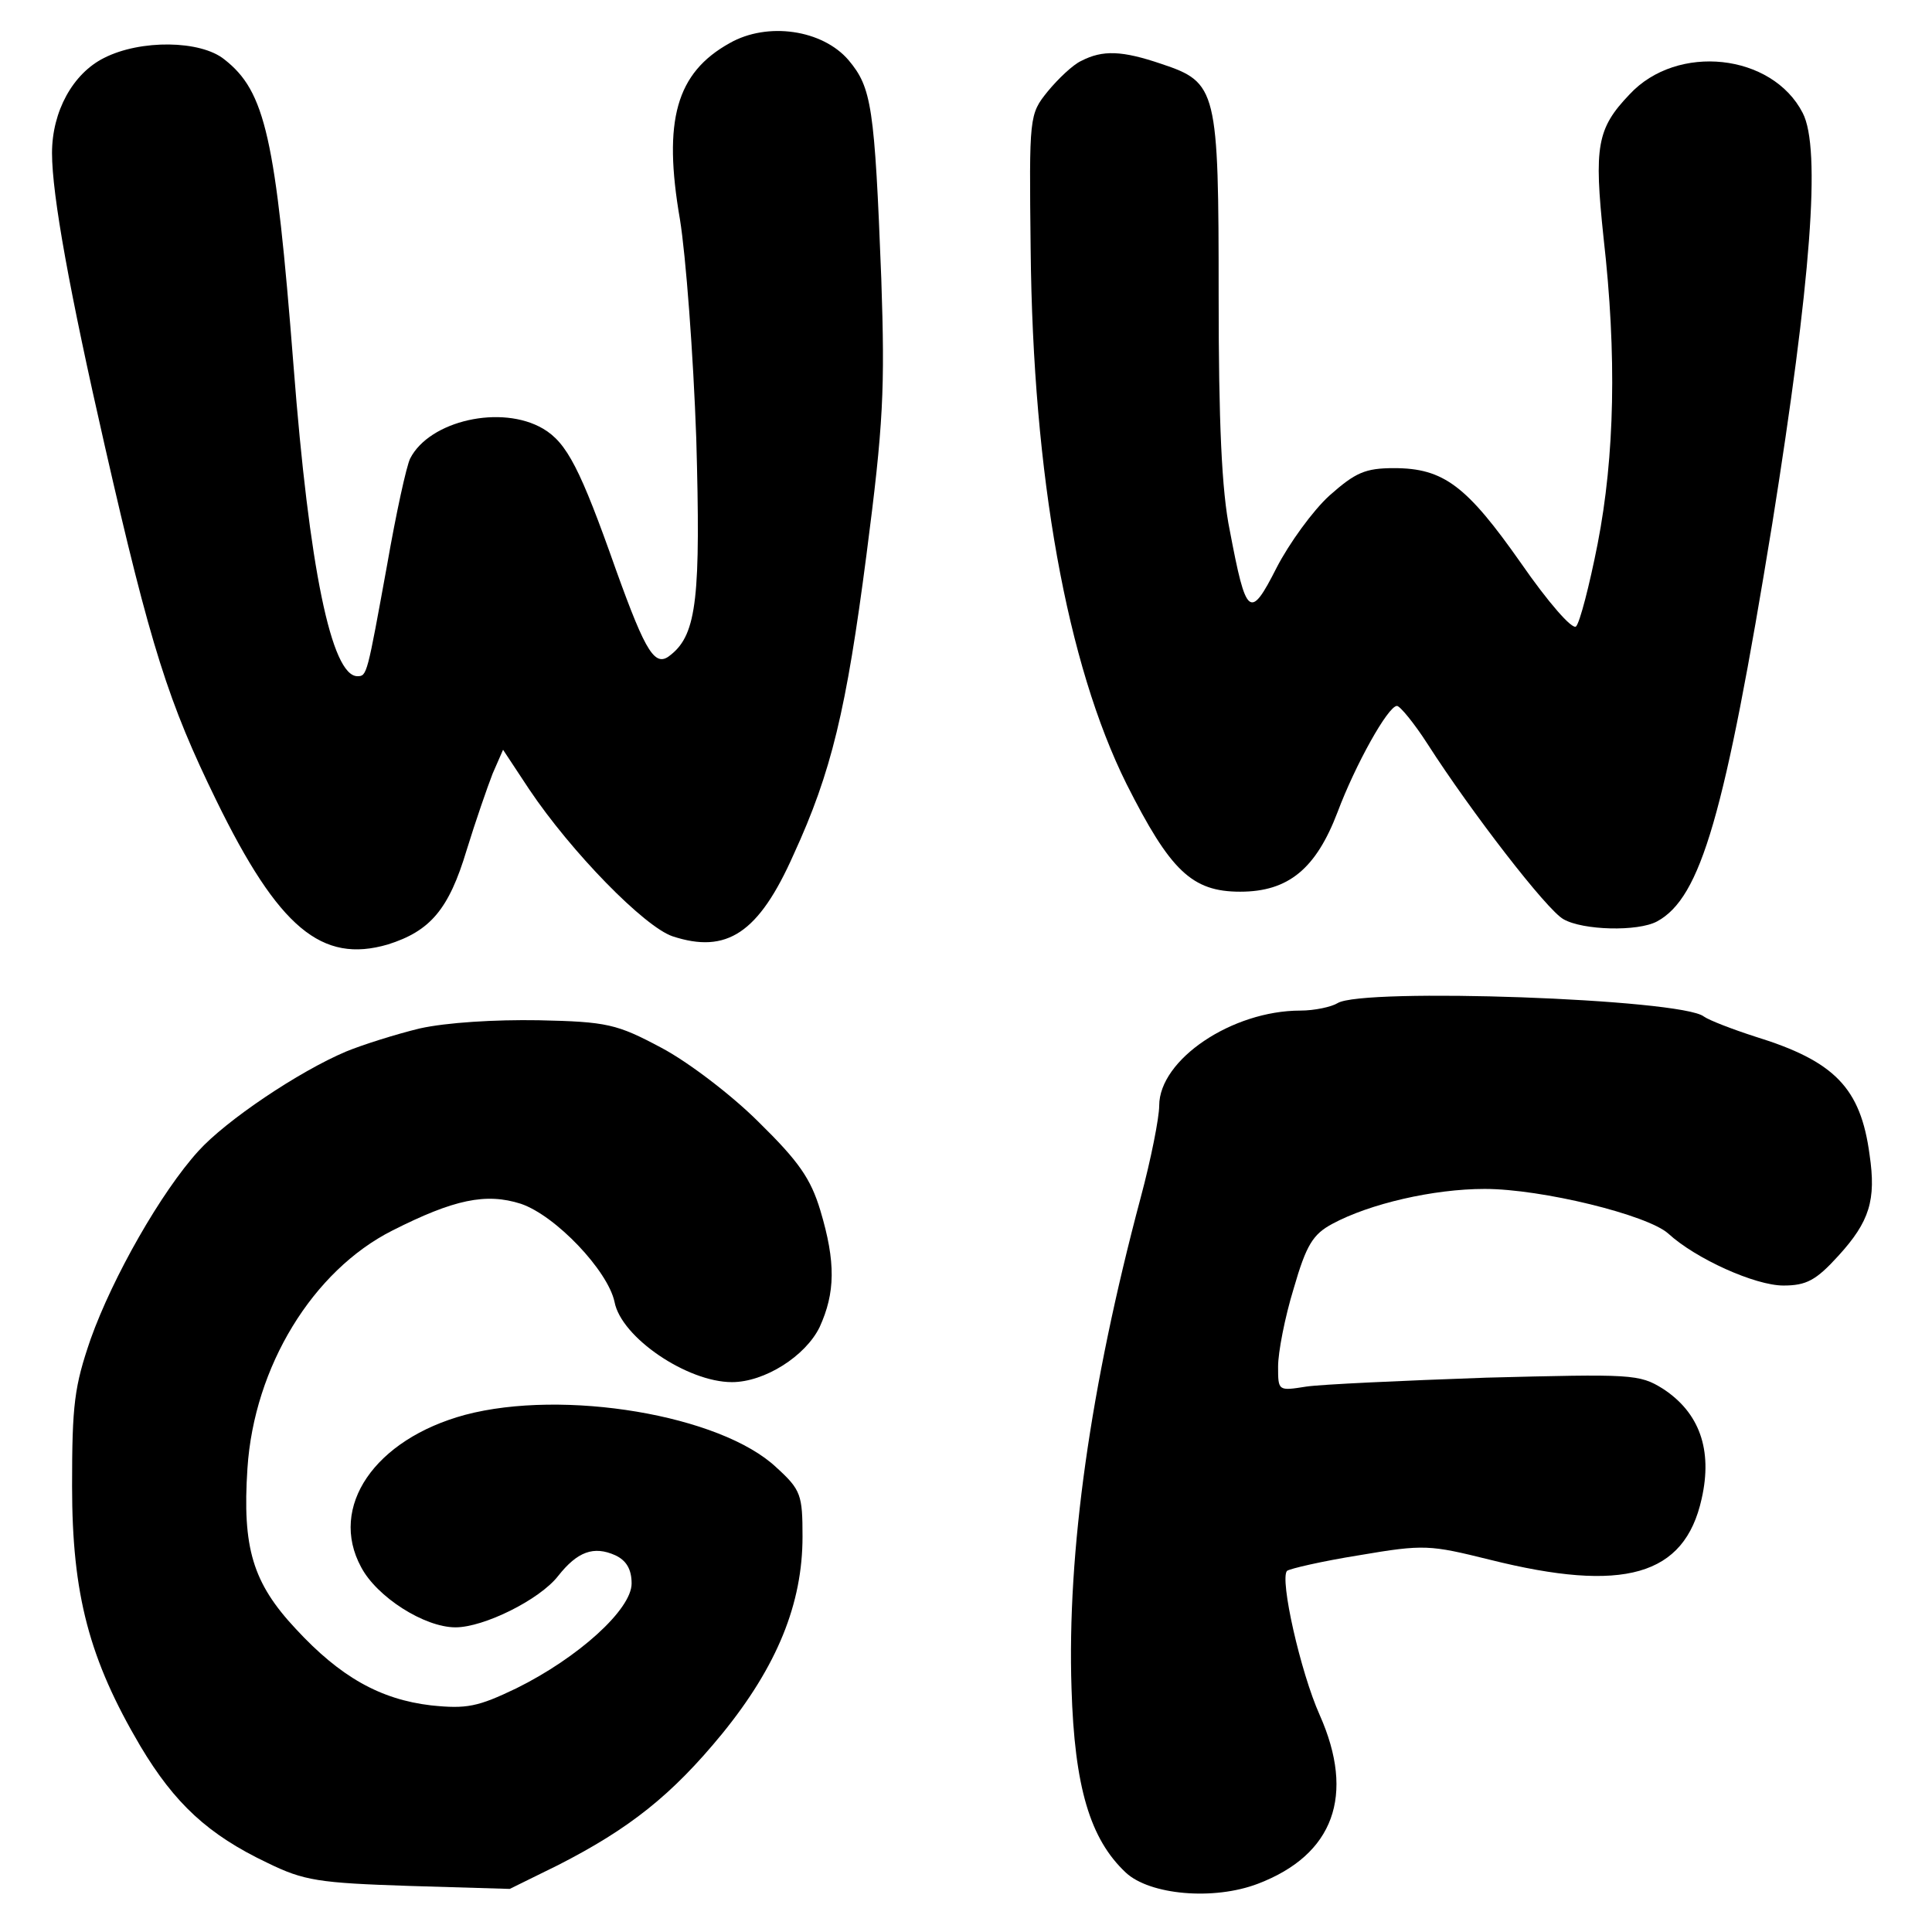
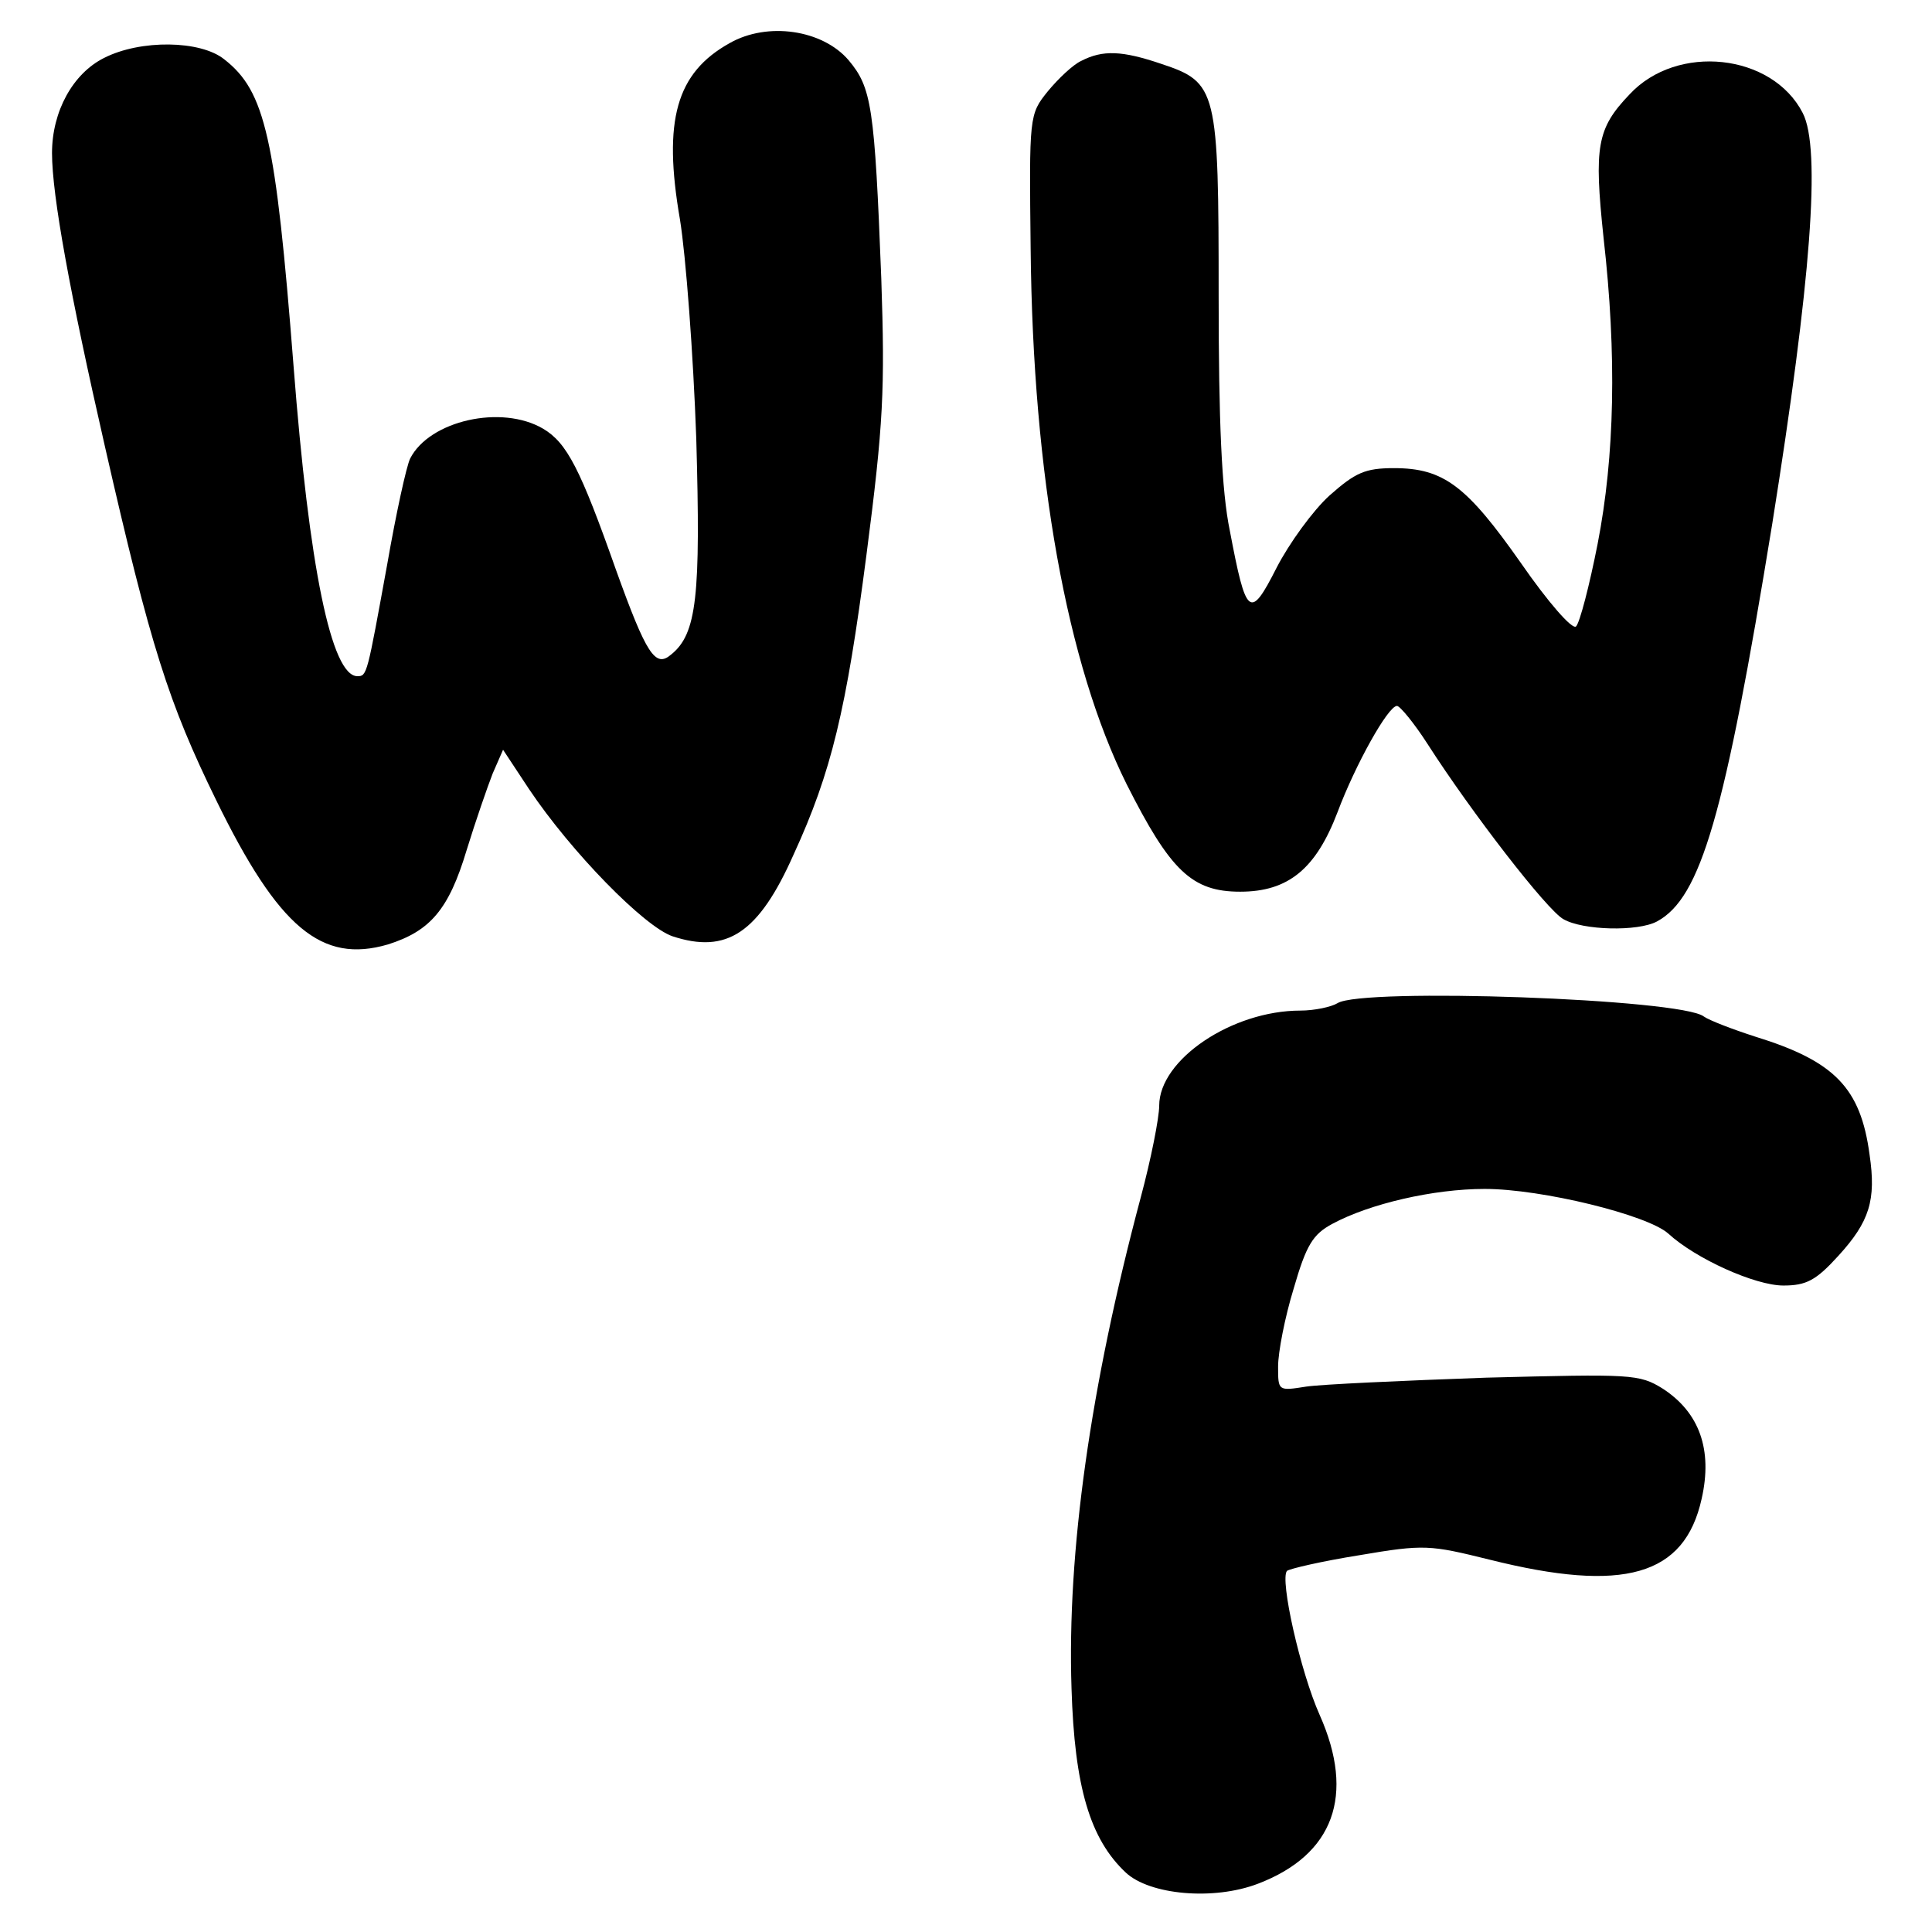
<svg xmlns="http://www.w3.org/2000/svg" version="1.0" width="260pt" height="260pt" viewBox="0 0 260 260" preserveAspectRatio="xMidYMid meet">
  <g transform="translate(0,260) scale(0.1,-0.1)" fill="#000000" stroke="none">
    <path d="M982 2542 c-72 -40 -90 -104 -67 -237 8 -49 18 -182 22 -295 6 -212 1 -263 -34 -291 -21 -18 -33 0 -74 114 -48 136 -66 171 -98 190 -56 33 -153 11 -179 -40 -5 -10 -19 -74 -31 -143 -27 -148 -27 -150 -40 -150 -35 0 -65 146 -86 418 -24 307 -38 369 -93 412 -32 26 -113 27 -162 2 -42 -21 -70 -72 -70 -128 0 -57 24 -188 71 -394 62 -272 86 -346 150 -477 84 -172 142 -220 231 -194 57 18 82 47 106 127 12 39 28 85 35 103 l14 32 35 -53 c57 -85 155 -185 193 -198 73 -24 116 4 163 110 51 111 71 195 98 403 23 177 25 223 20 372 -9 232 -13 257 -44 294 -35 41 -109 52 -160 23z" />
    <path d="M1455 2518 c-11 -5 -31 -24 -45 -41 -25 -31 -25 -33 -23 -212 3 -306 49 -559 129 -720 59 -117 88 -145 153 -145 65 0 102 31 131 107 24 64 68 143 80 143 4 0 23 -23 41 -51 59 -92 161 -224 183 -236 26 -15 100 -17 126 -3 59 32 91 142 155 535 52 326 66 505 41 553 -41 80 -169 94 -233 25 -44 -46 -48 -70 -35 -193 18 -158 15 -294 -8 -412 -11 -56 -24 -106 -29 -111 -5 -5 -38 33 -74 85 -73 104 -104 128 -171 128 -39 0 -52 -6 -87 -37 -22 -20 -54 -64 -71 -97 -36 -71 -41 -66 -63 50 -11 53 -15 147 -15 315 0 279 -2 288 -77 313 -53 18 -79 19 -108 4z" />
    <path d="M1800 1250 c-8 -5 -31 -10 -50 -10 -92 0 -190 -66 -190 -128 0 -16 -11 -72 -25 -124 -68 -255 -99 -477 -93 -660 4 -133 25 -203 73 -248 32 -30 118 -38 178 -15 102 39 131 119 83 227 -26 58 -54 183 -44 194 4 3 47 13 97 21 88 15 95 14 176 -6 180 -45 262 -22 285 82 15 66 -3 116 -52 148 -32 20 -42 20 -238 15 -113 -4 -222 -9 -242 -12 -38 -6 -38 -6 -38 27 0 19 9 66 21 105 17 59 26 73 52 87 50 27 136 47 205 47 77 0 219 -35 247 -60 37 -34 117 -70 155 -70 31 0 44 7 74 40 42 46 51 75 42 136 -12 90 -47 126 -154 159 -31 10 -62 22 -69 27 -30 24 -460 39 -493 18z" />
-     <path d="M565 1216 c-33 -8 -77 -22 -99 -31 -64 -27 -162 -93 -199 -134 -50 -55 -115 -169 -145 -253 -22 -64 -25 -88 -25 -198 0 -146 23 -233 92 -350 46 -77 91 -119 171 -157 49 -24 69 -27 191 -31 l135 -4 65 32 c96 49 153 94 221 177 74 91 108 175 108 265 0 56 -2 63 -35 93 -75 71 -287 106 -419 71 -122 -33 -184 -124 -140 -205 21 -40 85 -81 127 -81 38 0 113 37 138 69 26 33 48 41 77 28 15 -7 22 -19 22 -38 0 -35 -72 -100 -155 -141 -52 -25 -67 -28 -115 -23 -68 8 -122 38 -182 103 -58 62 -72 109 -65 216 9 137 88 266 195 320 83 42 126 51 173 36 47 -16 117 -90 126 -132 9 -48 98 -108 158 -108 44 0 99 35 118 74 21 46 22 87 1 157 -13 43 -29 66 -83 119 -36 36 -95 81 -131 100 -60 32 -73 35 -165 37 -59 1 -124 -3 -160 -11z" />
  </g>
</svg>